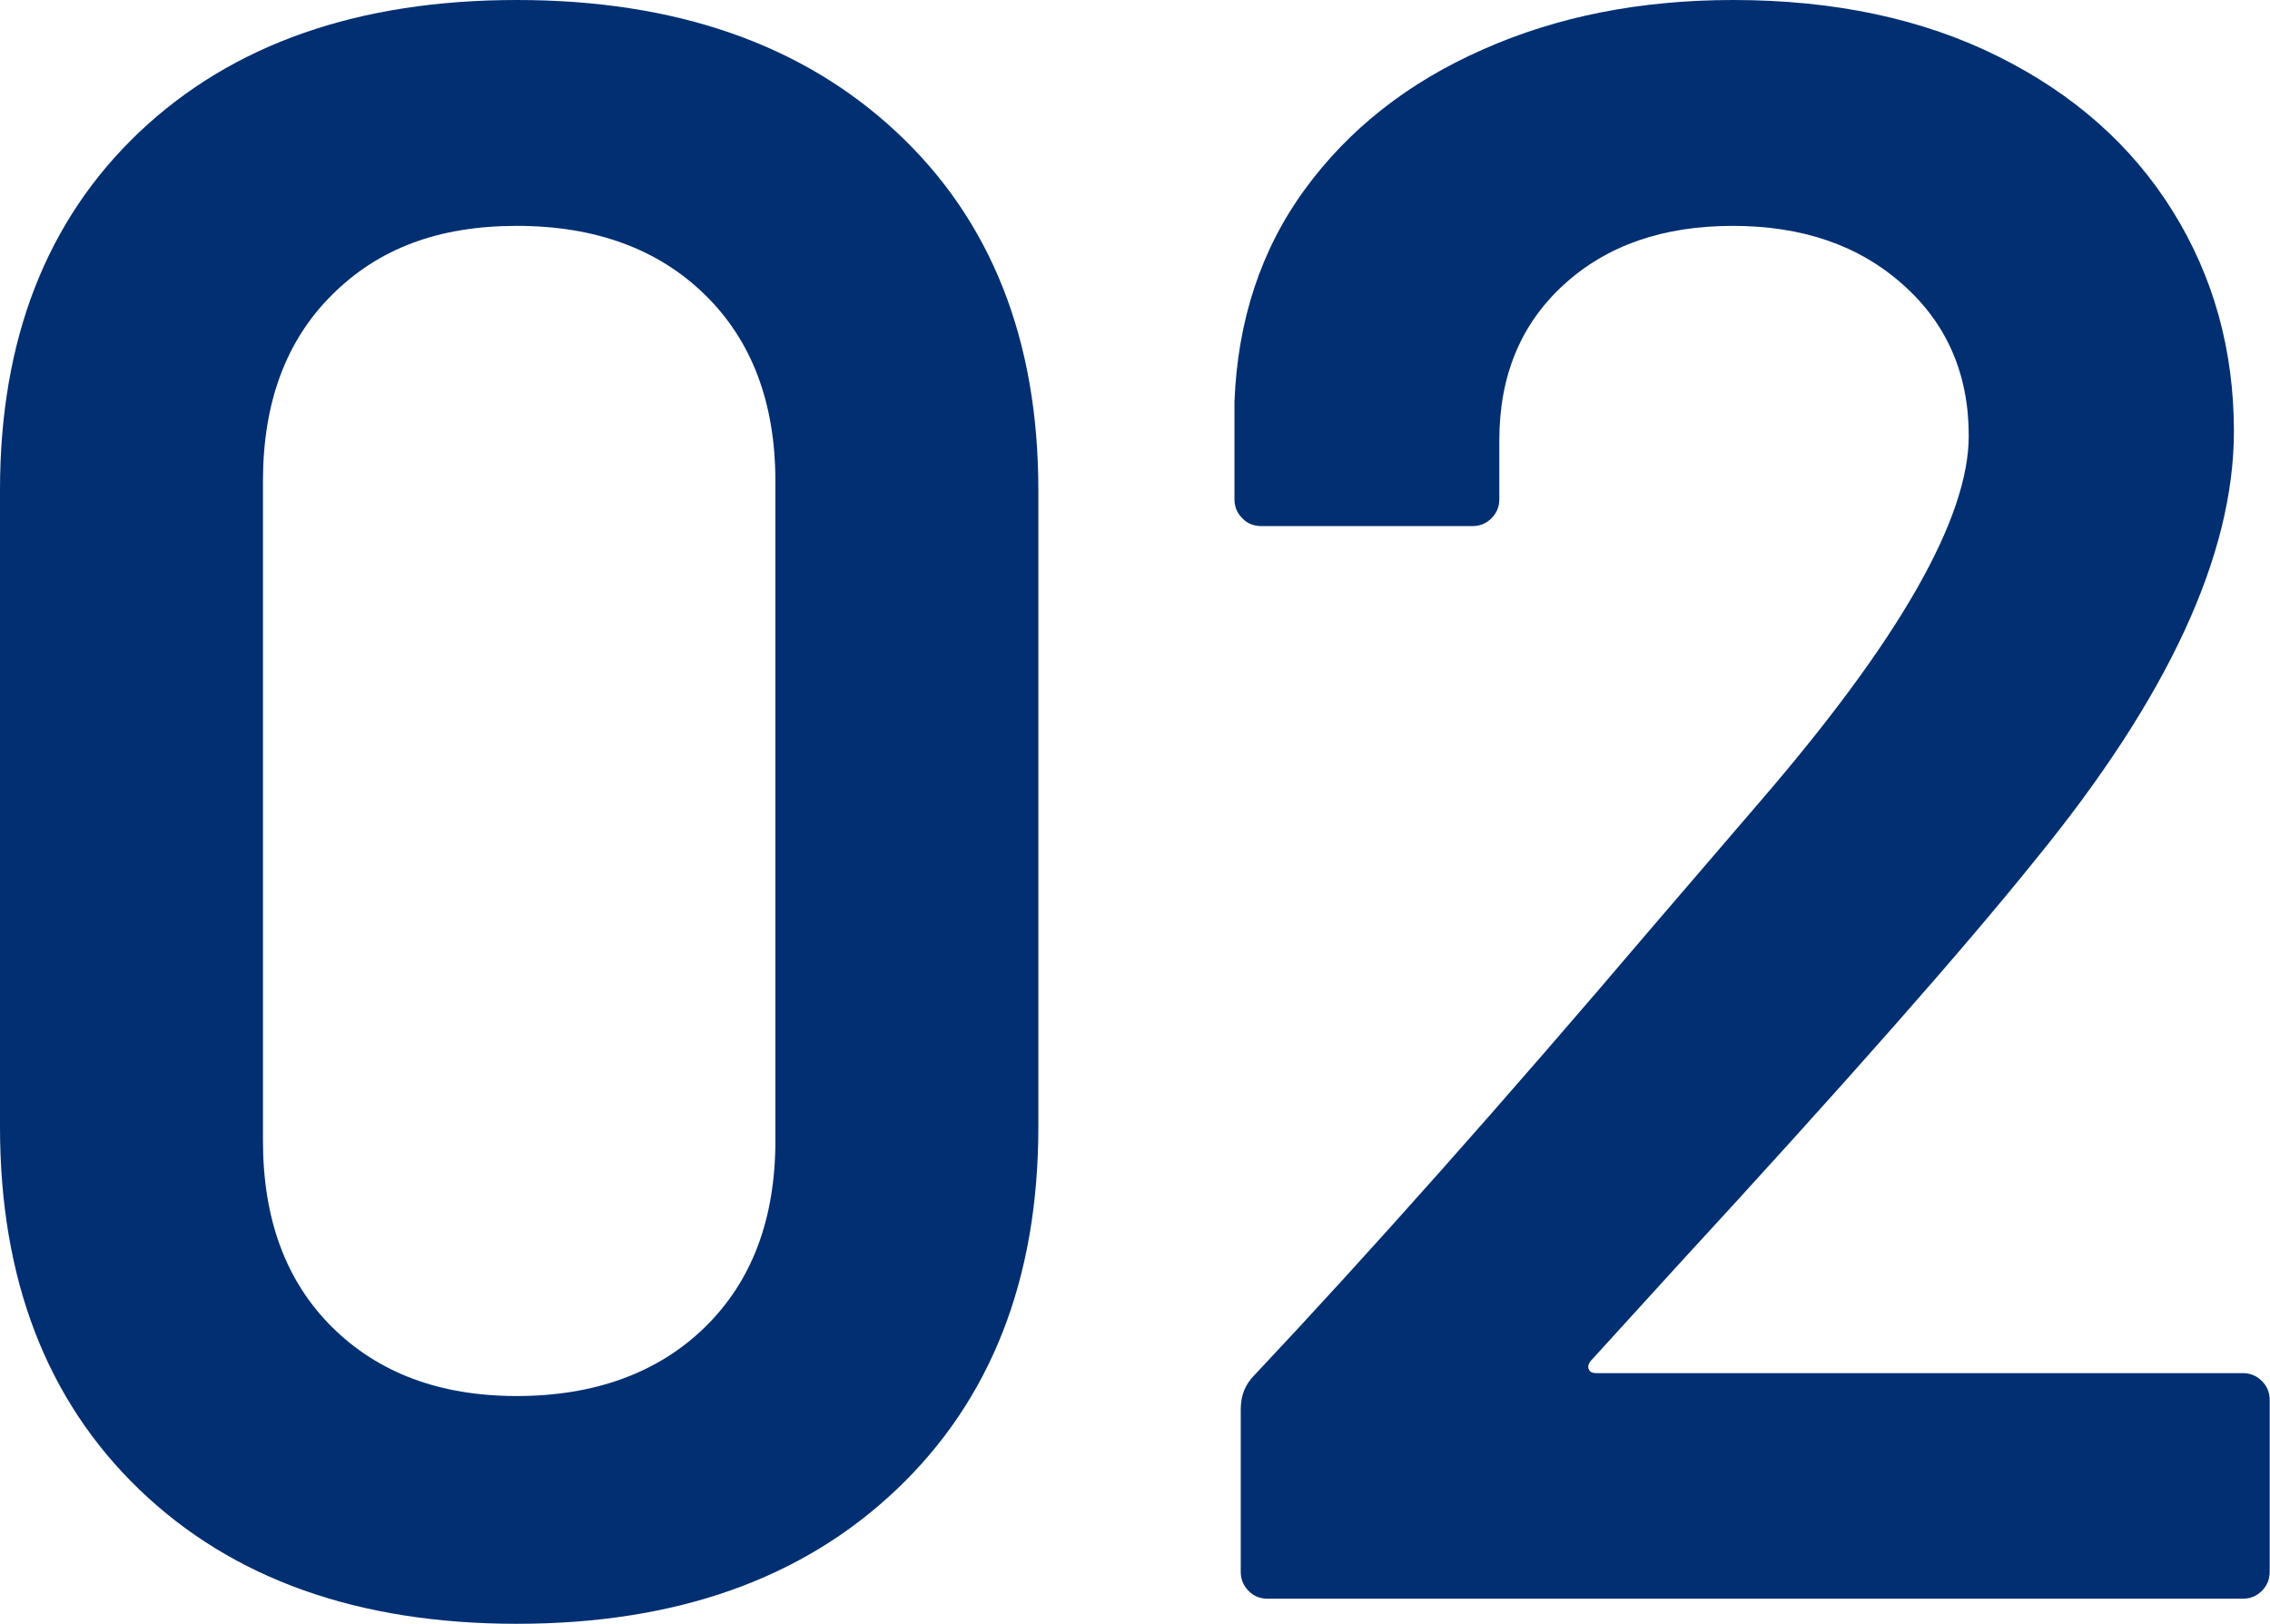
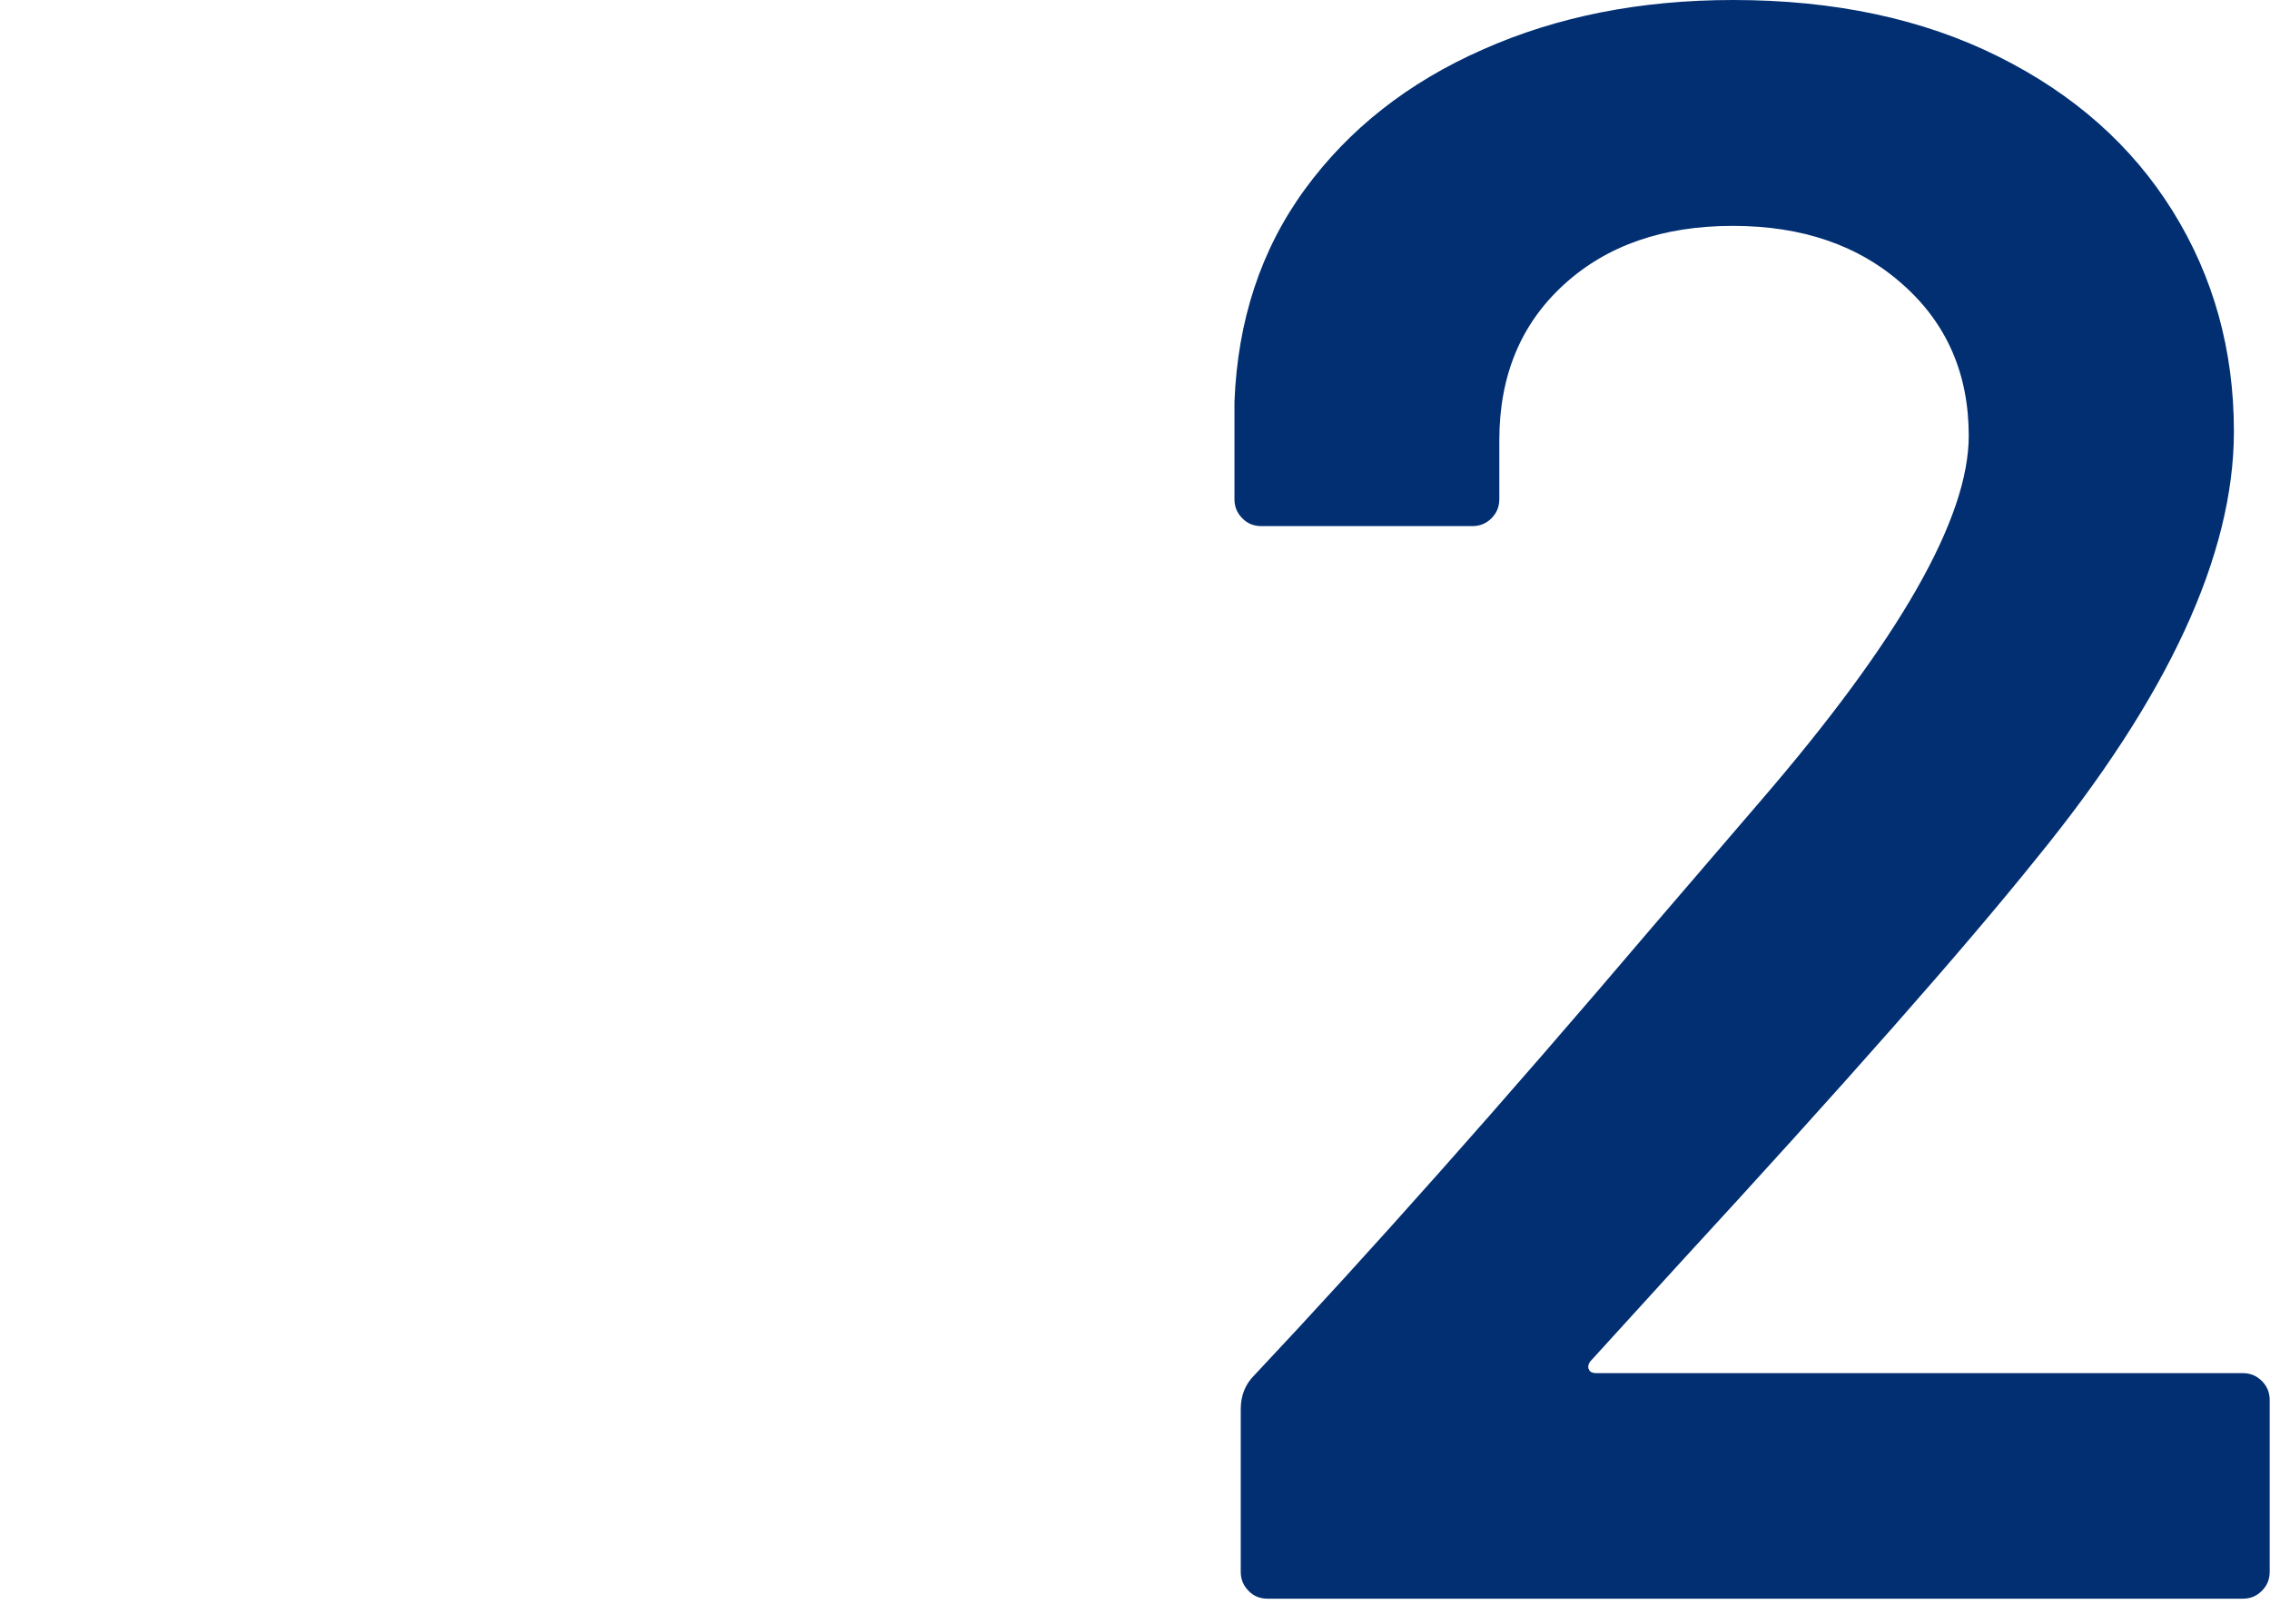
<svg xmlns="http://www.w3.org/2000/svg" id="uuid-1d95f143-1228-40f5-a1cb-65828646f158" width="72.34" height="51.77" viewBox="0 0 72.34 51.77">
  <defs>
    <style>.uuid-83814c12-6c72-4b65-89c1-ed6ed97f449f{fill:#012f72;}</style>
  </defs>
  <g id="uuid-7ca576c9-2ac2-4357-9bab-5b3aaac02138">
-     <path class="uuid-83814c12-6c72-4b65-89c1-ed6ed97f449f" d="M4.44,47.48c-2.96-2.85-4.44-6.71-4.44-11.56V15.62C0,10.82,1.48,7.02,4.44,4.21,7.41,1.4,11.42,0,16.47,0s9.09,1.4,12.1,4.21c3.01,2.81,4.52,6.61,4.52,11.41v20.3c0,4.85-1.51,8.7-4.52,11.56-3.01,2.86-7.04,4.28-12.1,4.28s-9.07-1.43-12.03-4.28ZM22.47,42.3c1.49-1.46,2.24-3.44,2.24-5.94V15.34c0-2.5-.75-4.48-2.24-5.94-1.49-1.46-3.49-2.2-6-2.2s-4.42.73-5.89,2.2c-1.47,1.46-2.2,3.44-2.2,5.94v21.02c0,2.5.73,4.48,2.2,5.94,1.47,1.46,3.43,2.2,5.89,2.2s4.5-.73,6-2.2Z" />
    <path class="uuid-83814c12-6c72-4b65-89c1-ed6ed97f449f" d="M50.63,43.63c.02.1.11.14.25.14h20.59c.24,0,.44.08.61.25.17.17.25.37.25.61v5.47c0,.24-.08.44-.25.61-.17.17-.37.25-.61.25h-31.07c-.24,0-.45-.08-.61-.25-.17-.17-.25-.37-.25-.61v-5.18c0-.43.14-.79.43-1.08,3.66-3.89,7.9-8.66,12.72-14.33l3.4-3.96c4.43-5.14,6.65-9.02,6.65-11.66,0-1.97-.7-3.58-2.1-4.82-1.4-1.25-3.2-1.87-5.42-1.87s-4.01.62-5.38,1.87c-1.37,1.25-2.06,2.9-2.06,4.97v1.87c0,.24-.08.44-.25.61-.17.17-.37.25-.61.25h-6.72c-.24,0-.45-.08-.61-.25-.17-.17-.25-.37-.25-.61v-3.1c.1-2.59.84-4.85,2.24-6.77,1.4-1.92,3.29-3.41,5.67-4.46,2.38-1.06,5.04-1.58,7.98-1.58,3.23,0,6.04.6,8.45,1.8,2.41,1.2,4.26,2.84,5.56,4.93,1.3,2.09,1.95,4.43,1.95,7.02,0,3.94-2.1,8.47-6.29,13.61-2.31,2.88-6.12,7.2-11.42,12.96l-2.75,3.02c-.1.1-.13.19-.11.29Z" />
  </g>
</svg>